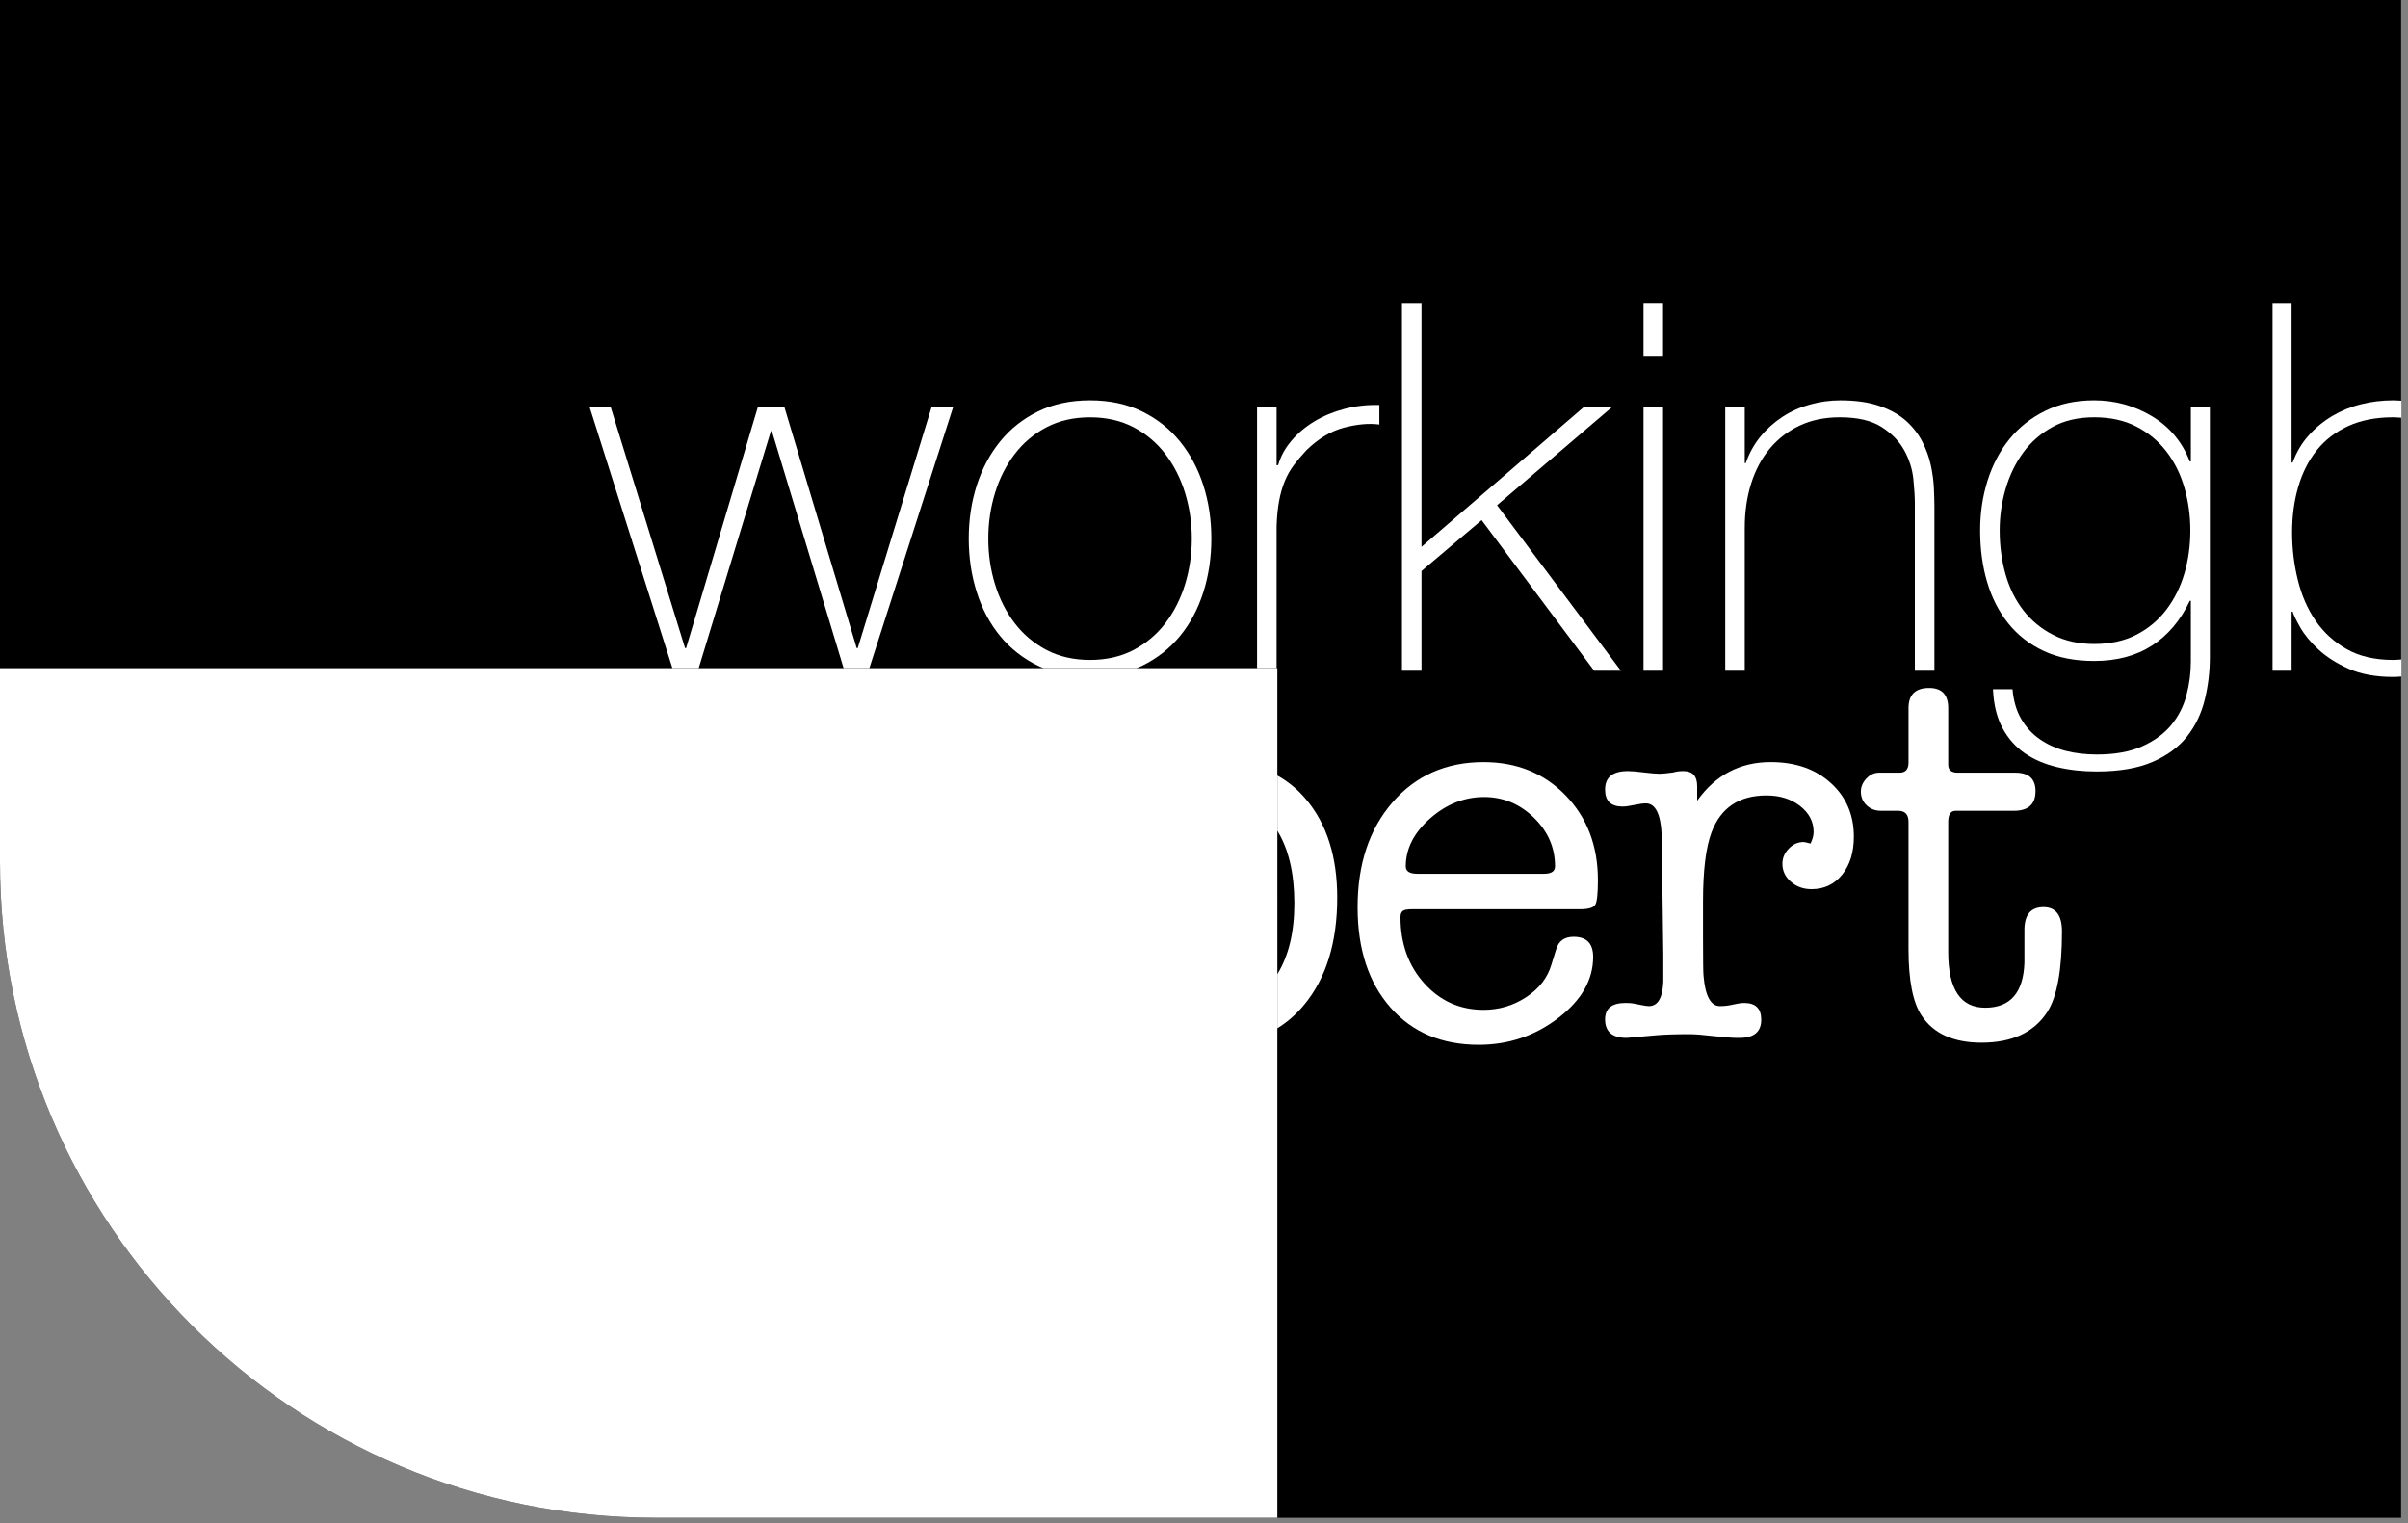
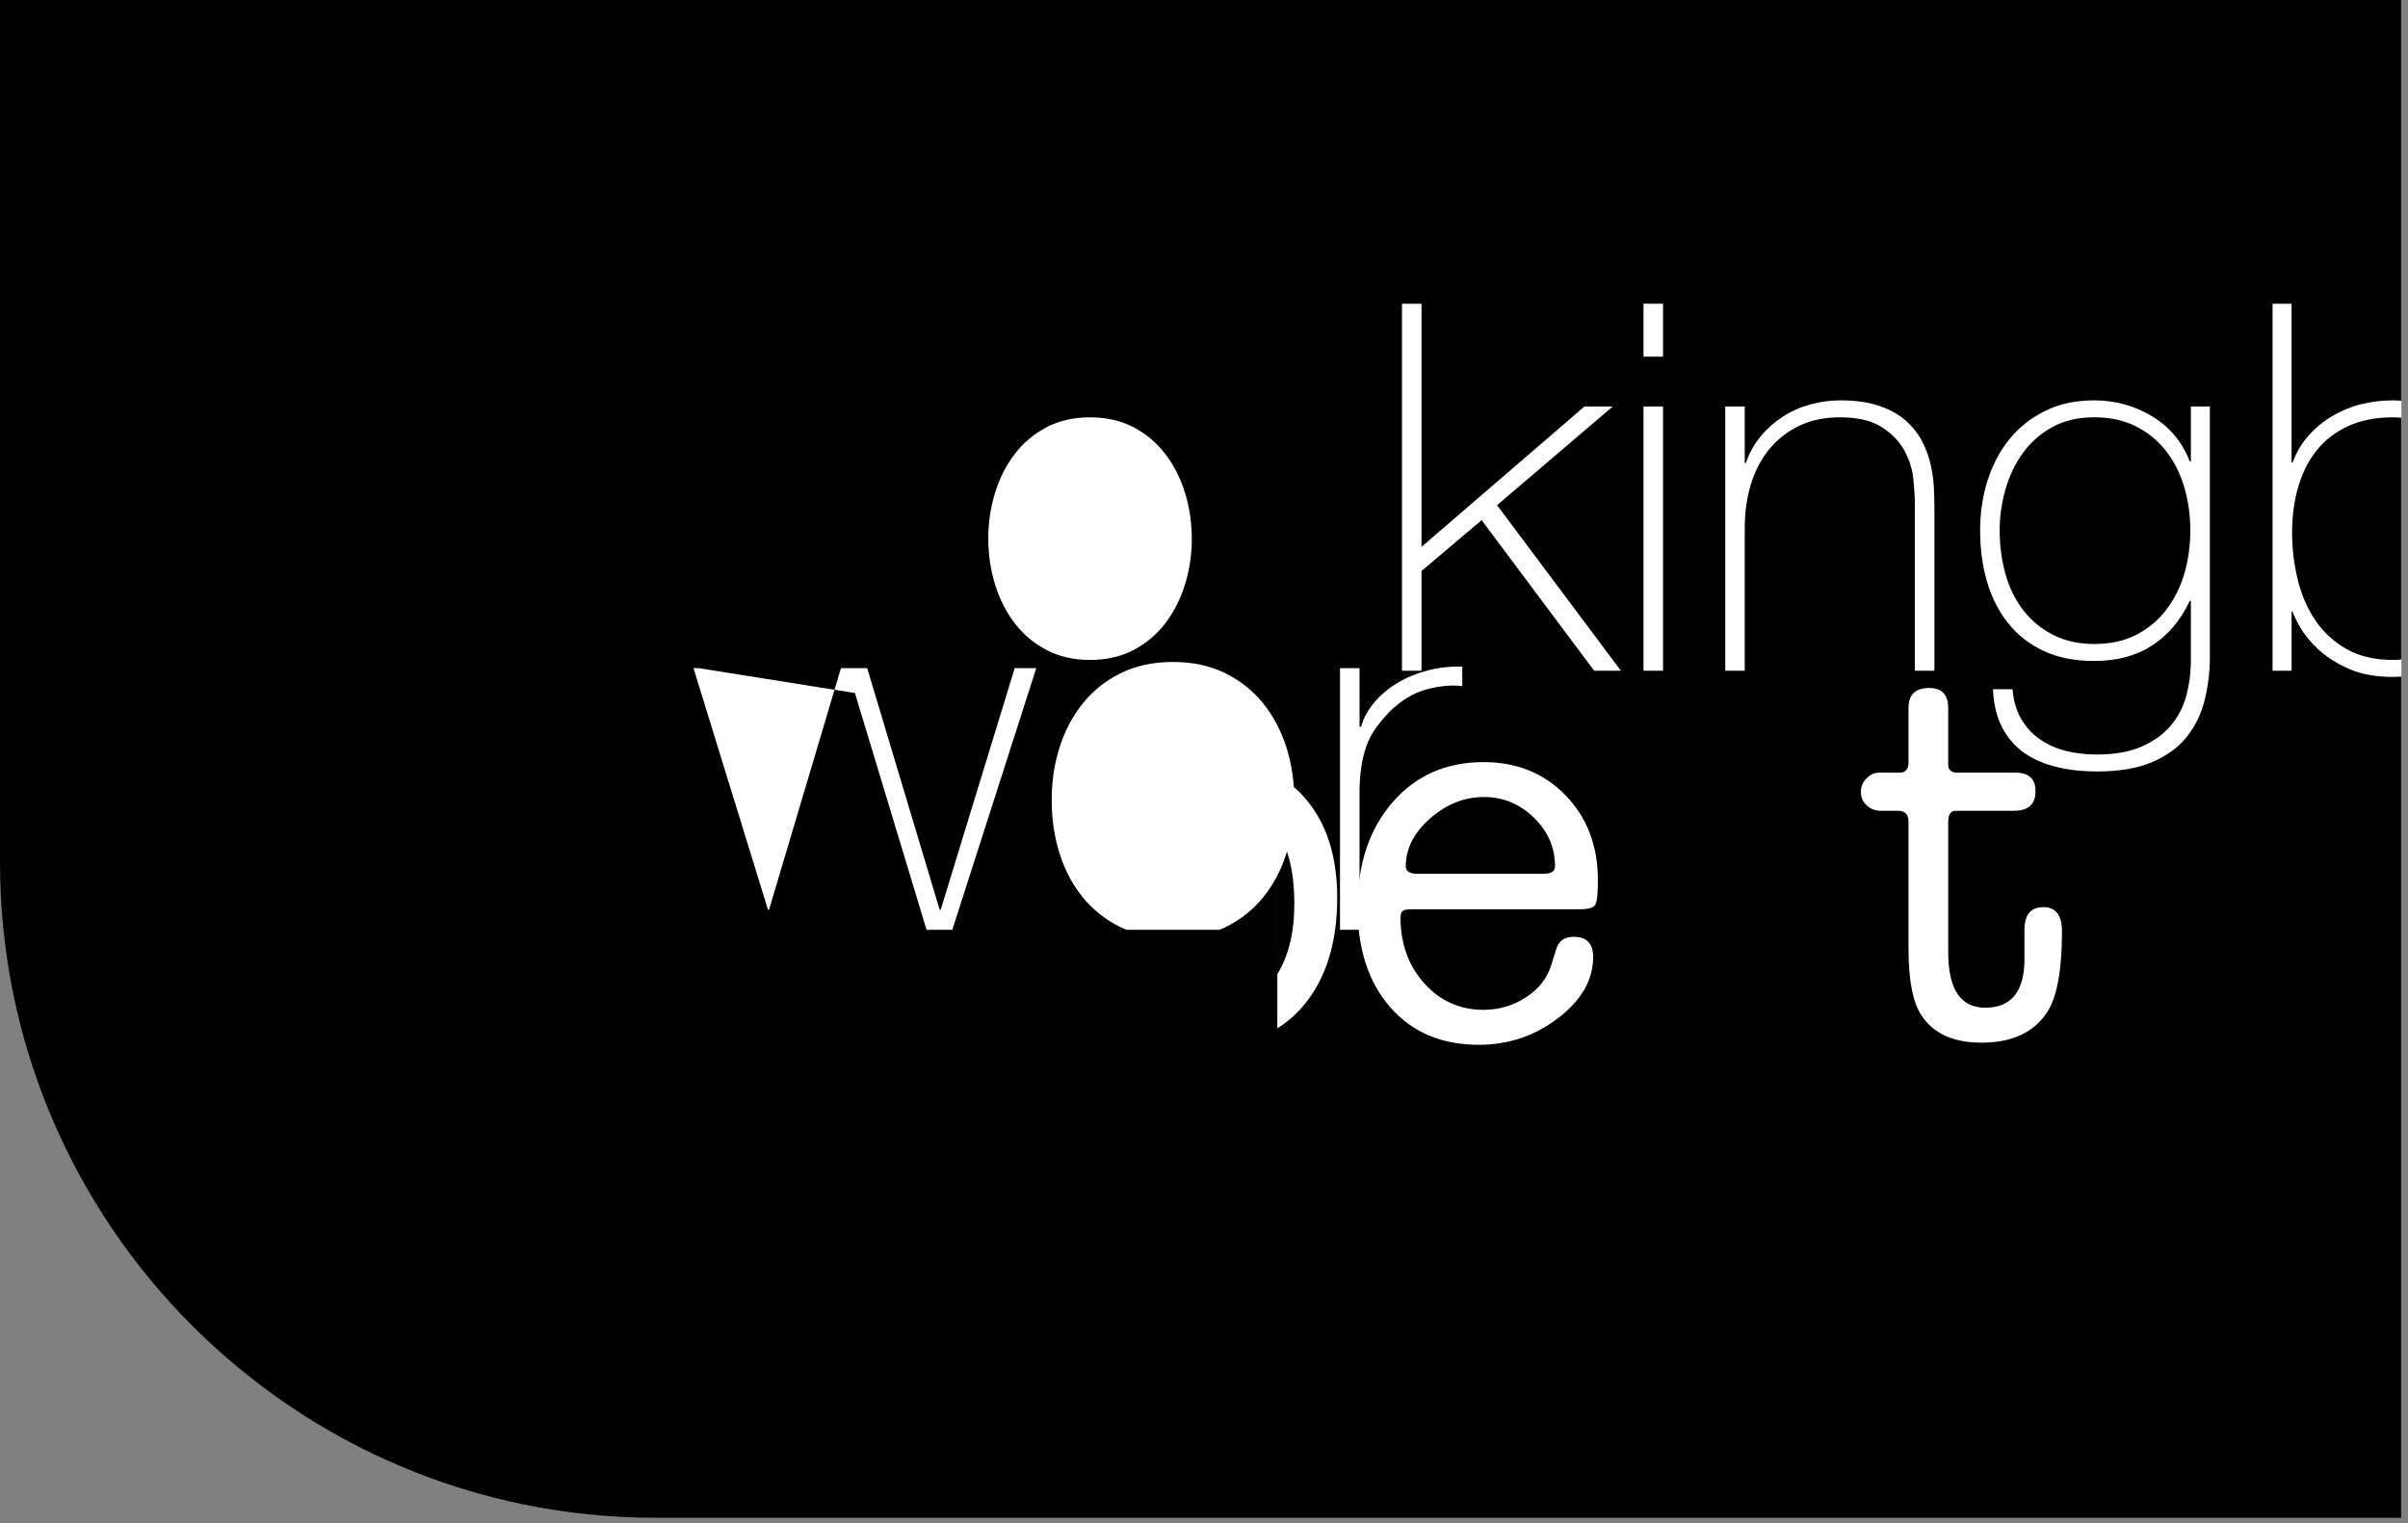
<svg xmlns="http://www.w3.org/2000/svg" clip-rule="evenodd" fill-rule="evenodd" stroke-linejoin="round" stroke-miterlimit="2" viewBox="0 0 117 74">
  <rect x="0" y="0" width="117" height="74" fill="#808080" stroke="none" />
  <path d="m116.665-0h-116.665v41.879c0 17.583 14.275 31.858 31.858 31.858h84.807z" />
  <g fill="#fff">
-     <path d="m0 32.46v9.419c0 17.583 14.275 31.858 31.858 31.858h30.205v-41.277z" />
    <path d="m62.063 37.676c.519.289.983.668 1.388 1.148 1.015 1.2 1.522 2.795 1.522 4.784 0 2.177-.536 3.914-1.608 5.208-.385.465-.82.843-1.302 1.141zm.827 6.215c0-1.465-.278-2.639-.826-3.531v6.968c.549-.894.826-2.039.826-3.437z" />
-     <path d="m33.949 32.46h-1.278l-4.03-12.71h1.024l3.621 11.737h.05l3.495-11.737h1.274l3.521 11.737h.05l3.596-11.737h1.049l-4.08 12.71h8.47c-.09-.038-.184-.07-.27-.112-.733-.357-1.349-.841-1.848-1.448-.499-.608-.878-1.319-1.136-2.135-.259-.815-.388-1.681-.388-2.597s.129-1.777.388-2.585c.258-.807.637-1.519 1.136-2.135s1.115-1.103 1.848-1.461c.732-.358 1.572-.537 2.522-.537.949 0 1.789.179 2.522.537.732.358 1.349.845 1.848 1.461s.877 1.328 1.136 2.135c.258.808.387 1.669.387 2.585s-.129 1.782-.387 2.597c-.259.816-.637 1.527-1.136 2.135-.499.607-1.116 1.091-1.848 1.448-.087.042-.181.074-.27.112h5.863v-12.71h.949v2.847h.075c.116-.415.328-.807.637-1.173.307-.367.682-.684 1.123-.95s.933-.47 1.473-.612c.541-.14 1.104-.203 1.685-.186v.948c-.499-.066-1.069-.016-1.71.15-.64.167-1.253.533-1.834 1.099-.234.25-.437.491-.613.724-.174.233-.32.491-.437.774s-.208.599-.274.949c-.067.35-.109.766-.125 1.249v6.891h-21.038l-3.483-11.511h-.05zm19.014-.399c.799 0 1.506-.162 2.123-.487.615-.325 1.131-.762 1.547-1.311s.733-1.178.95-1.886c.215-.706.324-1.443.324-2.209s-.109-1.503-.324-2.21c-.217-.707-.534-1.337-.95-1.885-.416-.549-.932-.987-1.547-1.312-.617-.324-1.324-.486-2.123-.486s-1.507.162-2.123.486c-.616.325-1.132.763-1.548 1.312-.416.548-.733 1.178-.949 1.885s-.324 1.444-.324 2.21.108 1.503.324 2.209c.216.708.533 1.337.949 1.886s.932.986 1.548 1.311 1.324.487 2.123.487z" fill-rule="nonzero" />
+     <path d="m33.949 32.46h-1.278h1.024l3.621 11.737h.05l3.495-11.737h1.274l3.521 11.737h.05l3.596-11.737h1.049l-4.08 12.71h8.47c-.09-.038-.184-.07-.27-.112-.733-.357-1.349-.841-1.848-1.448-.499-.608-.878-1.319-1.136-2.135-.259-.815-.388-1.681-.388-2.597s.129-1.777.388-2.585c.258-.807.637-1.519 1.136-2.135s1.115-1.103 1.848-1.461c.732-.358 1.572-.537 2.522-.537.949 0 1.789.179 2.522.537.732.358 1.349.845 1.848 1.461s.877 1.328 1.136 2.135c.258.808.387 1.669.387 2.585s-.129 1.782-.387 2.597c-.259.816-.637 1.527-1.136 2.135-.499.607-1.116 1.091-1.848 1.448-.087.042-.181.074-.27.112h5.863v-12.71h.949v2.847h.075c.116-.415.328-.807.637-1.173.307-.367.682-.684 1.123-.95s.933-.47 1.473-.612c.541-.14 1.104-.203 1.685-.186v.948c-.499-.066-1.069-.016-1.71.15-.64.167-1.253.533-1.834 1.099-.234.25-.437.491-.613.724-.174.233-.32.491-.437.774s-.208.599-.274.949c-.067.35-.109.766-.125 1.249v6.891h-21.038l-3.483-11.511h-.05zm19.014-.399c.799 0 1.506-.162 2.123-.487.615-.325 1.131-.762 1.547-1.311s.733-1.178.95-1.886c.215-.706.324-1.443.324-2.209s-.109-1.503-.324-2.21c-.217-.707-.534-1.337-.95-1.885-.416-.549-.932-.987-1.547-1.312-.617-.324-1.324-.486-2.123-.486s-1.507.162-2.123.486c-.616.325-1.132.763-1.548 1.312-.416.548-.733 1.178-.949 1.885s-.324 1.444-.324 2.21.108 1.503.324 2.209c.216.708.533 1.337.949 1.886s.932.986 1.548 1.311 1.324.487 2.123.487z" fill-rule="nonzero" />
    <path d="m114.109 32.486c-.593-.267-1.081-.579-1.465-.936-.383-.358-.676-.712-.875-1.062-.202-.35-.326-.608-.375-.774h-.05v2.871h-.925v-17.829h.924v7.716h.051c.182-.5.441-.937.775-1.311.334-.375.718-.691 1.151-.949.434-.258.902-.45 1.403-.574.5-.126 1.017-.188 1.552-.188.139 0 .269.011.404.019v13.396c-.142.013-.278.021-.404.021-.852 0-1.574-.134-2.166-.4zm2.166-12.212c-.834 0-1.561.142-2.178.425-.618.283-1.127.674-1.528 1.174-.4.499-.7 1.091-.9 1.773-.201.682-.301 1.423-.301 2.222 0 .783.092 1.548.276 2.298.183.748.471 1.41.863 1.985.393.575.897 1.036 1.515 1.386.617.35 1.368.524 2.253.524.14 0 .271-.012.403-.022v-11.744c-.132-.009-.264-.021-.403-.021z" fill-rule="nonzero" />
    <path d="m69.068 27.741 2.921-2.472 5.469 7.317h1.299l-6.018-8.042 5.618-4.794h-1.374l-7.915 6.817v-11.811h-.949v17.83h.949z" fill-rule="nonzero" />
    <path d="m79.855 14.755h.949v2.572h-.949z" />
    <path d="m79.855 19.75h.949v12.835h-.949z" />
    <path d="m84.774 25.643c0-.782.105-1.501.313-2.16.208-.657.512-1.223.911-1.698.4-.474.882-.844 1.449-1.111.566-.266 1.215-.4 1.947-.4.866 0 1.544.159 2.035.475s.857.695 1.099 1.136c.241.441.387.903.438 1.386.049.484.073.883.073 1.199v8.115h.95v-7.94c0-.267-.009-.579-.025-.937-.017-.357-.067-.728-.15-1.111s-.221-.762-.411-1.136c-.192-.375-.455-.712-.788-1.012-.333-.299-.761-.541-1.286-.724-.523-.183-1.16-.275-1.91-.275-.499 0-.991.067-1.473.201-.483.133-.928.332-1.336.599-.407.266-.766.587-1.074.961s-.544.803-.712 1.286h-.05v-2.747h-.948v12.835h.948z" fill-rule="nonzero" />
    <path d="m106.137 27.854c-.192.657-.483 1.244-.874 1.76s-.878.924-1.462 1.224c-.581.299-1.264.449-2.047.449-.748 0-1.411-.145-1.984-.437-.575-.291-1.058-.687-1.449-1.186s-.683-1.087-.874-1.76c-.191-.675-.287-1.387-.287-2.136 0-.682.096-1.352.287-2.01.191-.657.474-1.244.849-1.761.375-.516.85-.932 1.423-1.248.575-.317 1.253-.475 2.035-.475.783 0 1.466.15 2.047.449.584.3 1.071.704 1.462 1.212s.682 1.095.874 1.76c.191.666.287 1.358.287 2.073 0 .733-.096 1.428-.287 2.086m.313-5.432h-.051c-.366-.949-.979-1.682-1.835-2.197-.858-.516-1.794-.775-2.81-.775-.899 0-1.693.171-2.384.512s-1.269.799-1.736 1.374c-.466.574-.819 1.245-1.061 2.01-.242.766-.362 1.573-.362 2.422 0 .9.112 1.732.337 2.498.225.765.565 1.435 1.023 2.01.459.574 1.033 1.024 1.724 1.348.691.325 1.51.487 2.459.487 1.1 0 2.036-.25 2.81-.749s1.386-1.224 1.835-2.173h.051v2.947c0 .549-.072 1.095-.213 1.636-.142.54-.387 1.023-.737 1.448-.349.425-.82.77-1.41 1.036-.592.267-1.328.4-2.211.4-.533 0-1.032-.058-1.498-.174-.466-.118-.886-.304-1.261-.563-.374-.257-.678-.586-.911-.986-.234-.399-.375-.882-.425-1.449h-.949c.033.749.188 1.378.462 1.886s.635.915 1.082 1.224c.449.308.973.532 1.571.674.597.142 1.237.212 1.918.212 1.095 0 2.001-.154 2.715-.462.714-.309 1.274-.72 1.681-1.236s.694-1.112.86-1.785c.166-.675.249-1.37.249-2.086v-12.161h-.923v2.672z" fill-rule="nonzero" />
    <path d="m75.016 42.45h-6.146c-.378 0-.567-.12-.567-.36 0-.857.395-1.633 1.183-2.328.789-.694 1.664-1.041 2.624-1.041.927 0 1.732.334 2.418 1.002.686.67 1.028 1.459 1.028 2.367 0 .24-.18.36-.54.36m-2.932-5.426c-1.817 0-3.292.651-4.423 1.954-1.132 1.303-1.698 3.001-1.698 5.093 0 2.04.532 3.665 1.595 4.873 1.063 1.21 2.494 1.814 4.295 1.814 1.44 0 2.726-.433 3.857-1.299 1.132-.866 1.698-1.857 1.698-2.971 0-.652-.318-.977-.951-.977-.447 0-.73.205-.849.617l-.232.747c-.189.634-.595 1.156-1.221 1.568-.627.412-1.316.617-2.071.617-1.149 0-2.108-.428-2.88-1.286-.771-.857-1.157-1.929-1.157-3.215 0-.137.033-.236.102-.295.069-.06.215-.09.437-.09h8.179c.412 0 .659-.074.746-.219.086-.145.128-.545.128-1.196 0-1.663-.522-3.036-1.567-4.115-1.047-1.08-2.376-1.62-3.988-1.62" fill-rule="nonzero" />
-     <path d="m86.037 37.023c-1.492 0-2.683.626-3.575 1.878v-.706c0-.49-.223-.734-.669-.734-.188 0-.351.021-.488.064-.308.043-.532.065-.67.065-.17 0-.428-.022-.771-.065s-.6-.064-.771-.064c-.738 0-1.106.3-1.106.9 0 .549.283.823.849.823.137 0 .325-.026.566-.077.24-.052.427-.077.565-.077.464 0 .72.506.771 1.517l.078 5.838v1.312c-.034.789-.269 1.183-.701 1.183-.069 0-.19-.017-.363-.051l-.39-.077c-.086-.017-.215-.026-.388-.026-.659 0-.987.266-.987.797 0 .601.35.9 1.051.9l1.435-.128c.394-.034.932-.052 1.615-.052.256 0 .645.03 1.166.091.522.059.91.089 1.167.089h.103c.699 0 1.051-.295 1.051-.887 0-.539-.275-.81-.824-.81-.138 0-.3.022-.488.066-.241.059-.472.088-.695.088-.445 0-.712-.488-.797-1.466-.017-.137-.025-.78-.025-1.928v-1.698c0-1.492.136-2.607.411-3.344.445-1.199 1.337-1.8 2.674-1.8.652 0 1.196.172 1.634.514.437.343.655.763.655 1.261 0 .171-.051.359-.153.565-.173-.051-.284-.077-.336-.077-.274 0-.514.107-.719.322-.206.214-.309.458-.309.733 0 .343.137.634.411.874.275.241.609.36 1.003.36.618 0 1.114-.235 1.492-.708.377-.471.566-1.084.566-1.838 0-1.063-.373-1.933-1.119-2.61-.746-.678-1.719-1.017-2.919-1.017" fill-rule="nonzero" />
    <path d="m99.289 44.07c-.601 0-.909.353-.926 1.055v1.646c-.052 1.457-.687 2.186-1.904 2.186-1.2 0-1.799-.9-1.799-2.7v-6.327c0-.36.119-.54.36-.54h2.829c.702 0 1.053-.318 1.053-.952 0-.6-.325-.9-.976-.9h-2.803c-.309 0-.463-.128-.463-.385v-2.754c0-.651-.309-.976-.927-.976-.668 0-1.002.325-1.002.976v2.65c0 .326-.147.489-.437.489h-1.004c-.223 0-.425.095-.604.283-.18.189-.27.403-.27.643 0 .257.092.475.276.656.184.179.416.27.698.27h.841c.333 0 .5.18.5.54v6.172c0 1.527.212 2.607.638 3.241.579.874 1.549 1.312 2.911 1.312 1.482 0 2.546-.497 3.194-1.492.475-.737.714-2.04.714-3.909 0-.789-.299-1.184-.899-1.184" fill-rule="nonzero" />
  </g>
</svg>